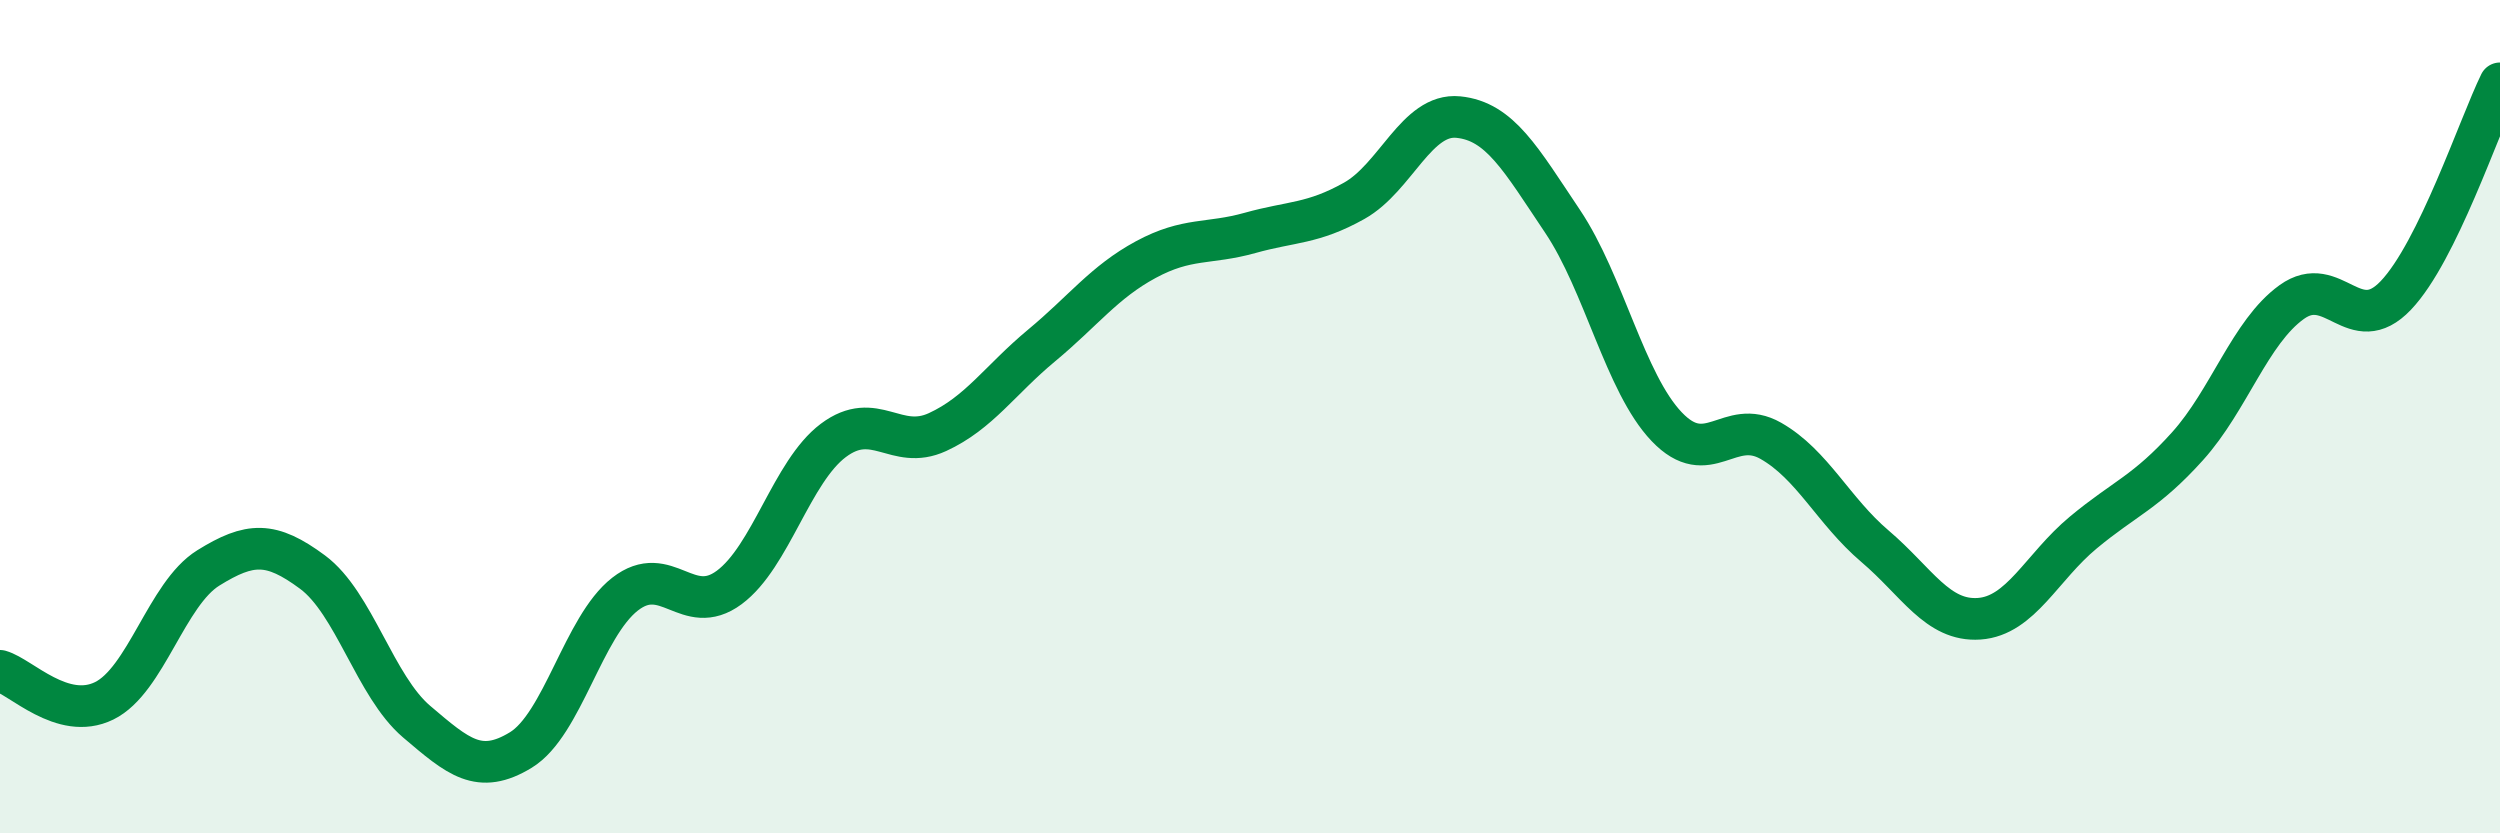
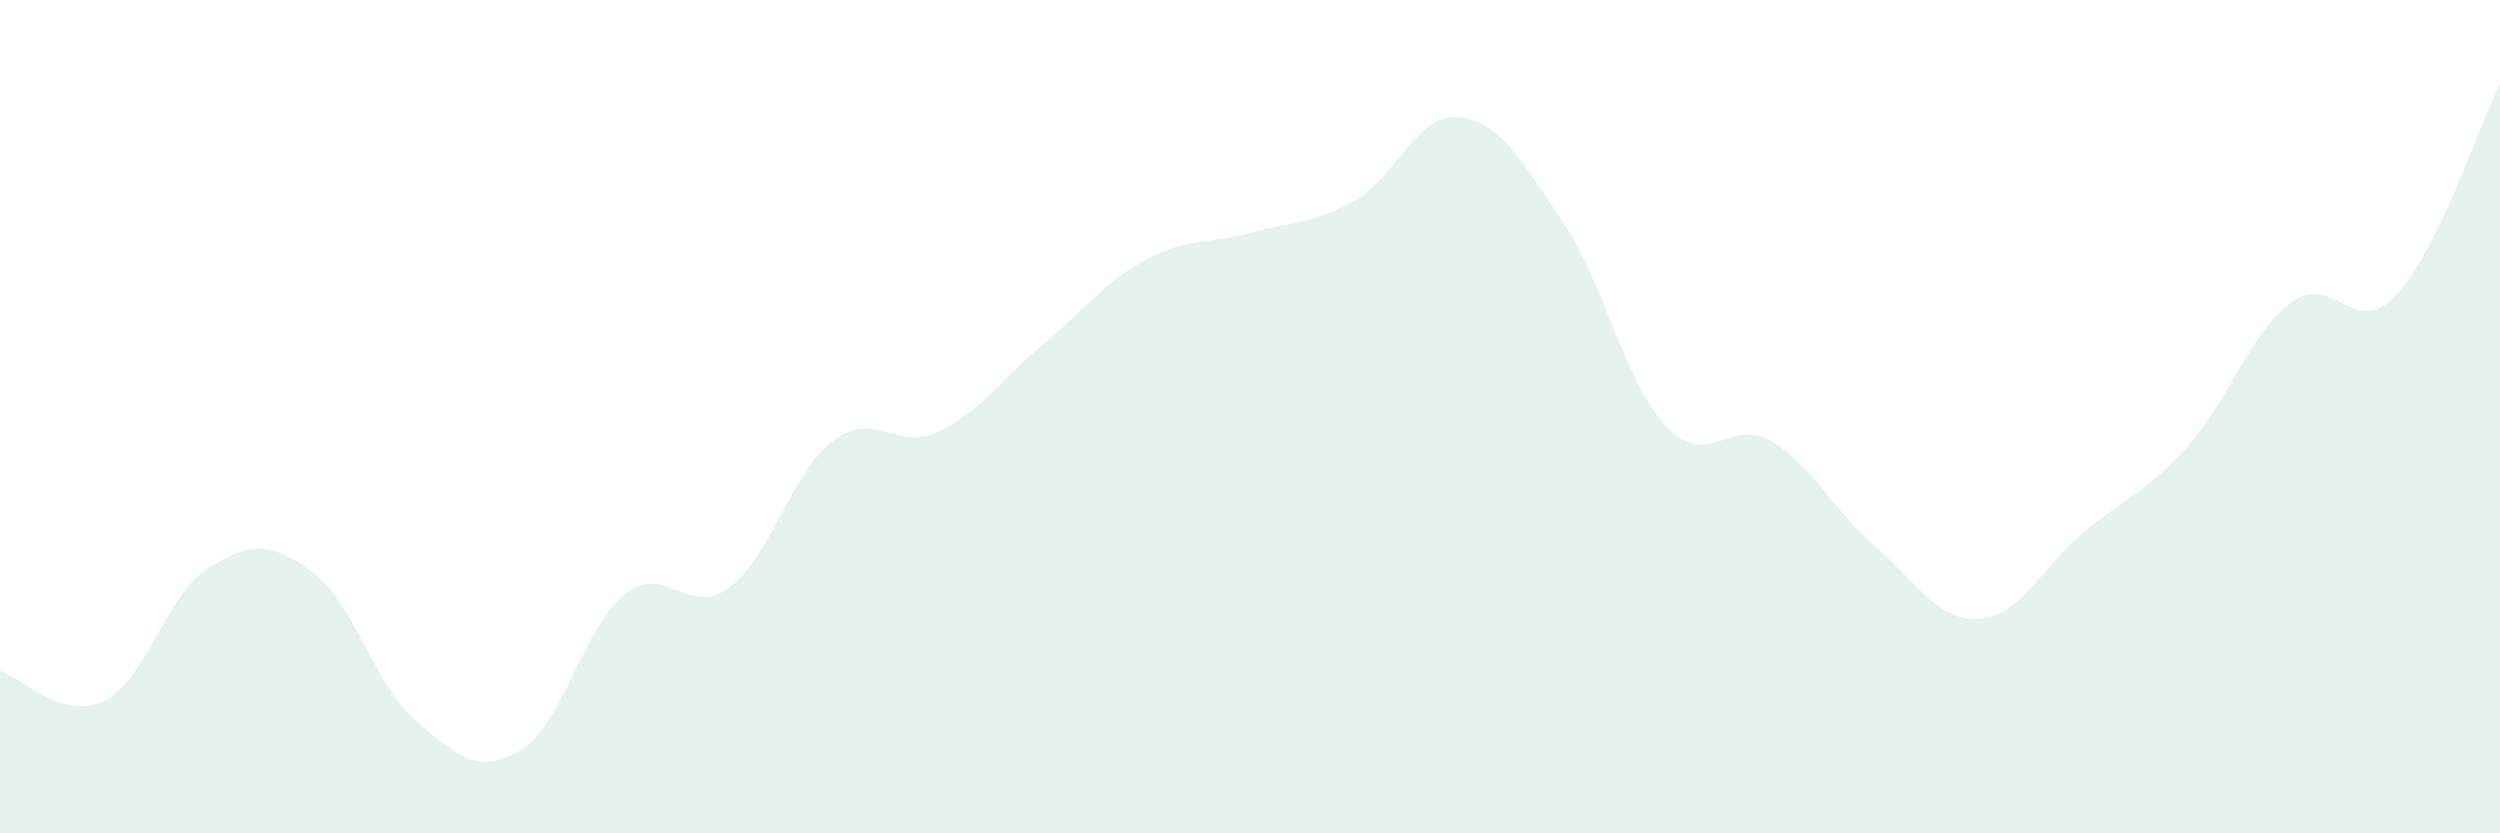
<svg xmlns="http://www.w3.org/2000/svg" width="60" height="20" viewBox="0 0 60 20">
  <path d="M 0,16.1 C 0.5,16.24 1.5,17.31 2.5,16.82 C 3.5,16.33 4,14.25 5,13.63 C 6,13.01 6.5,12.99 7.5,13.73 C 8.5,14.47 9,16.47 10,17.32 C 11,18.17 11.5,18.61 12.5,18 C 13.5,17.39 14,15.04 15,14.26 C 16,13.48 16.5,14.84 17.5,14.1 C 18.5,13.36 19,11.32 20,10.57 C 21,9.82 21.5,10.83 22.5,10.37 C 23.5,9.91 24,9.12 25,8.29 C 26,7.46 26.5,6.77 27.5,6.23 C 28.5,5.69 29,5.87 30,5.59 C 31,5.31 31.5,5.38 32.5,4.82 C 33.5,4.26 34,2.71 35,2.81 C 36,2.91 36.5,3.82 37.5,5.31 C 38.5,6.8 39,9.19 40,10.24 C 41,11.29 41.5,10.01 42.5,10.58 C 43.5,11.15 44,12.26 45,13.11 C 46,13.96 46.5,14.92 47.5,14.85 C 48.5,14.78 49,13.61 50,12.78 C 51,11.95 51.5,11.82 52.5,10.71 C 53.5,9.6 54,7.97 55,7.25 C 56,6.53 56.5,8.14 57.5,7.09 C 58.5,6.04 59.5,3.02 60,2L60 20L0 20Z" fill="#008740" opacity="0.1" stroke-linecap="round" stroke-linejoin="round" />
-   <path d="M 0,16.1 C 0.5,16.24 1.5,17.31 2.5,16.82 C 3.5,16.33 4,14.25 5,13.63 C 6,13.01 6.5,12.99 7.5,13.73 C 8.5,14.47 9,16.47 10,17.32 C 11,18.17 11.5,18.61 12.5,18 C 13.5,17.39 14,15.04 15,14.26 C 16,13.48 16.5,14.84 17.5,14.1 C 18.5,13.36 19,11.32 20,10.57 C 21,9.82 21.5,10.83 22.5,10.37 C 23.5,9.91 24,9.12 25,8.29 C 26,7.46 26.5,6.77 27.5,6.23 C 28.5,5.69 29,5.87 30,5.59 C 31,5.31 31.5,5.38 32.5,4.82 C 33.5,4.26 34,2.71 35,2.81 C 36,2.91 36.5,3.82 37.5,5.31 C 38.5,6.8 39,9.19 40,10.24 C 41,11.29 41.5,10.01 42.5,10.58 C 43.5,11.15 44,12.26 45,13.11 C 46,13.96 46.5,14.92 47.5,14.85 C 48.5,14.78 49,13.61 50,12.78 C 51,11.95 51.5,11.82 52.5,10.71 C 53.5,9.6 54,7.97 55,7.25 C 56,6.53 56.5,8.14 57.5,7.09 C 58.5,6.04 59.5,3.02 60,2" stroke="#008740" stroke-width="1" fill="none" stroke-linecap="round" stroke-linejoin="round" />
</svg>